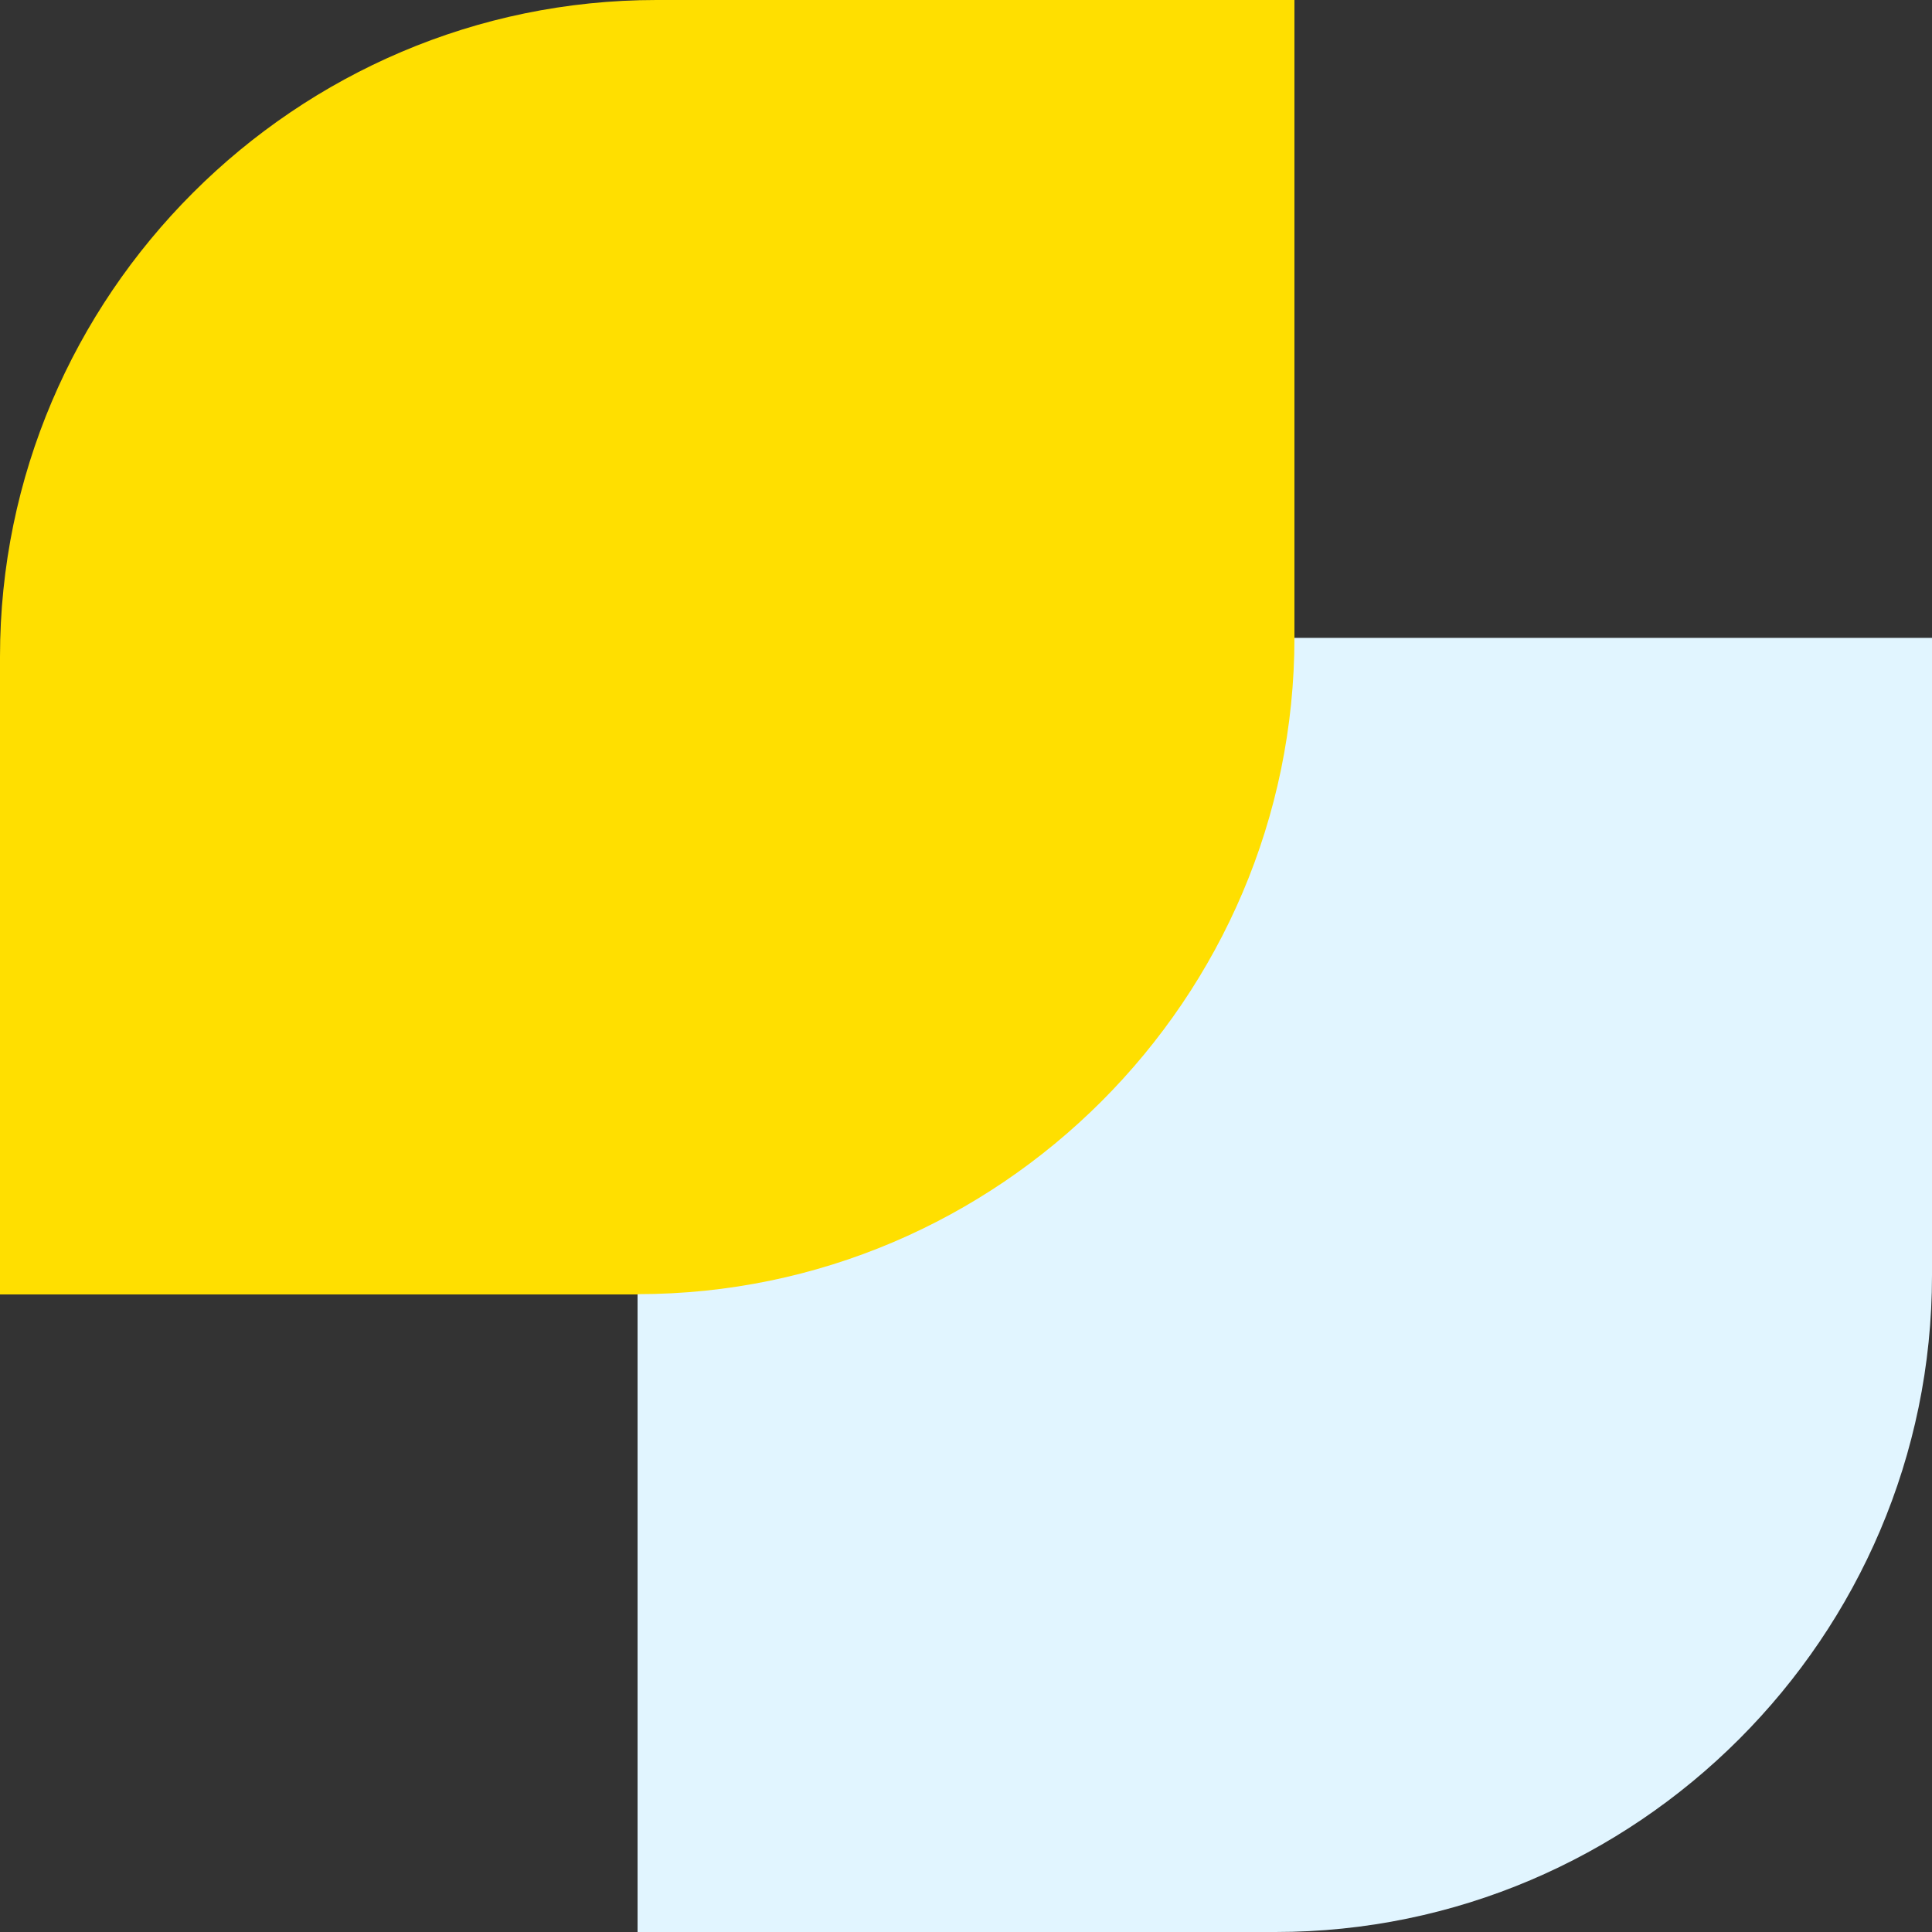
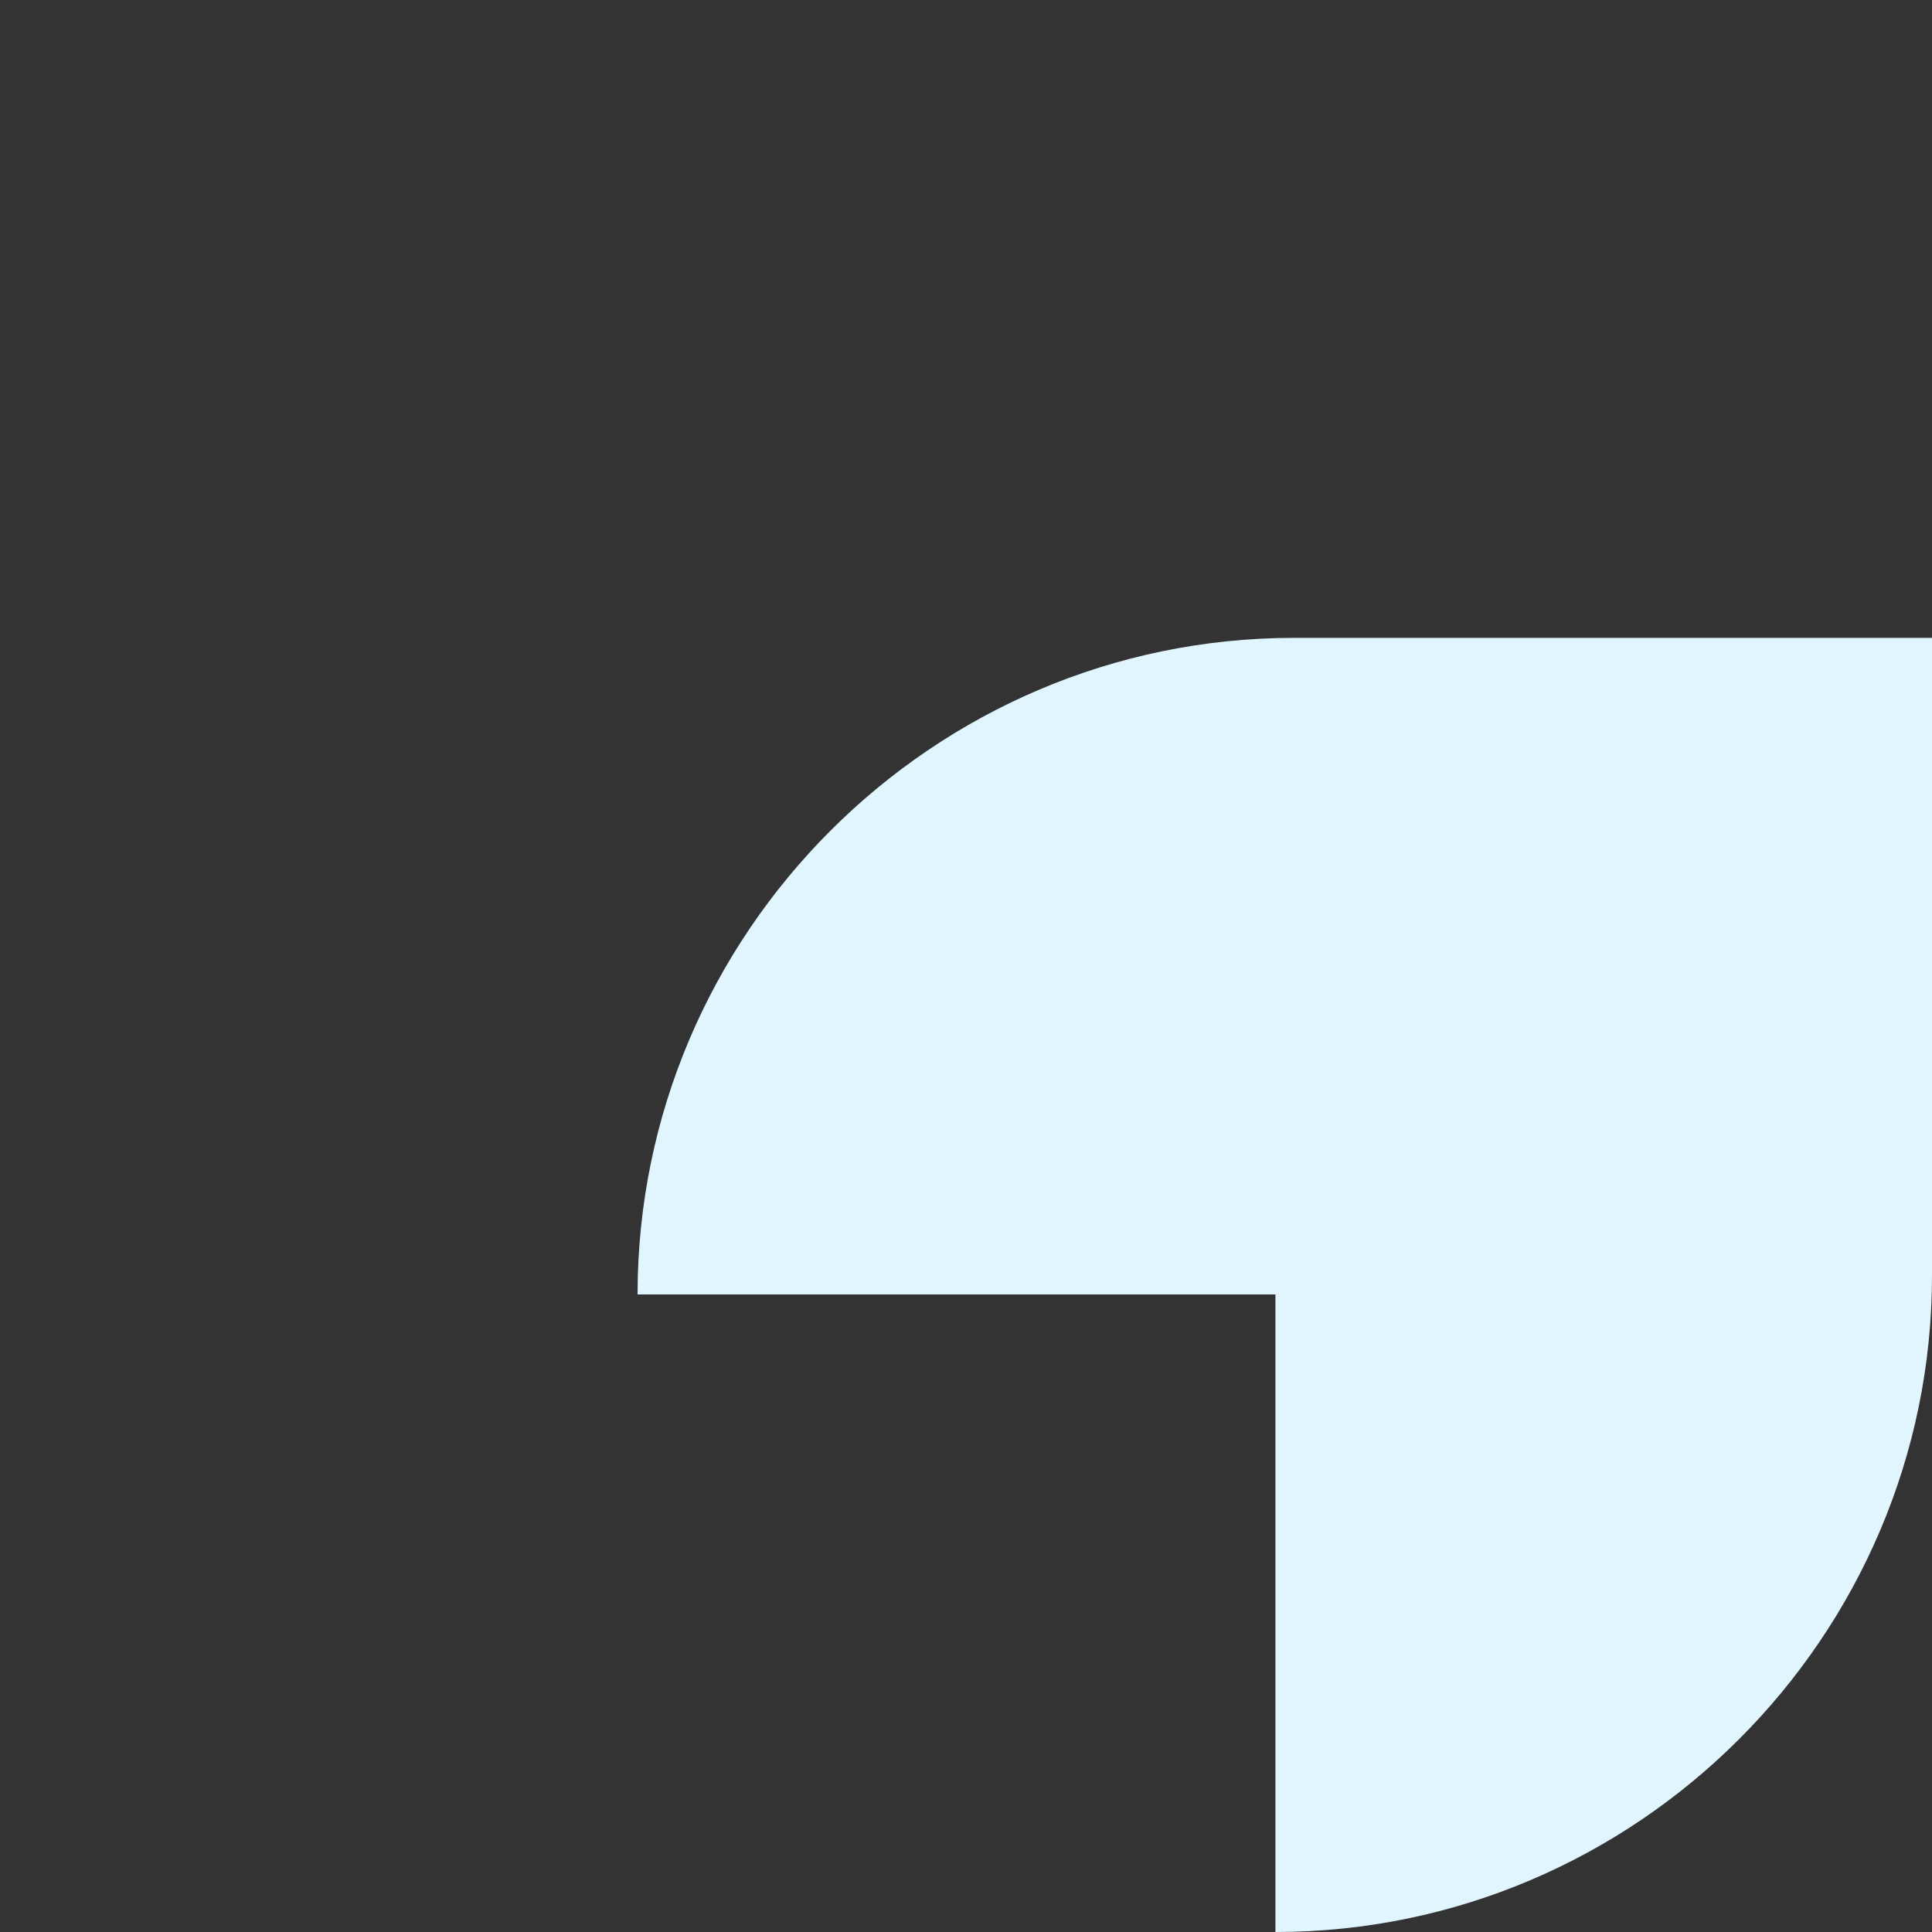
<svg xmlns="http://www.w3.org/2000/svg" viewBox="0 0 65 65">
  <rect x="0" y="0" width="65" height="65" fill="#333333" stroke="none" />
-   <path d="M42.91 65C55.06 65 65 55.06 65 42.91V21.46H43.54c-12.15 0-22.09 9.94-22.09 22.09v21.46h21.46z" fill="#e1f5ff" />
-   <path d="M21.46 43.54c12.15 0 22.09-9.94 22.09-22.09V0H22.09C9.94 0 0 9.94 0 22.09v21.46h21.46z" fill="#ffdf00" />
+   <path d="M42.91 65C55.06 65 65 55.06 65 42.91V21.46H43.54c-12.15 0-22.09 9.94-22.09 22.09h21.46z" fill="#e1f5ff" />
</svg>